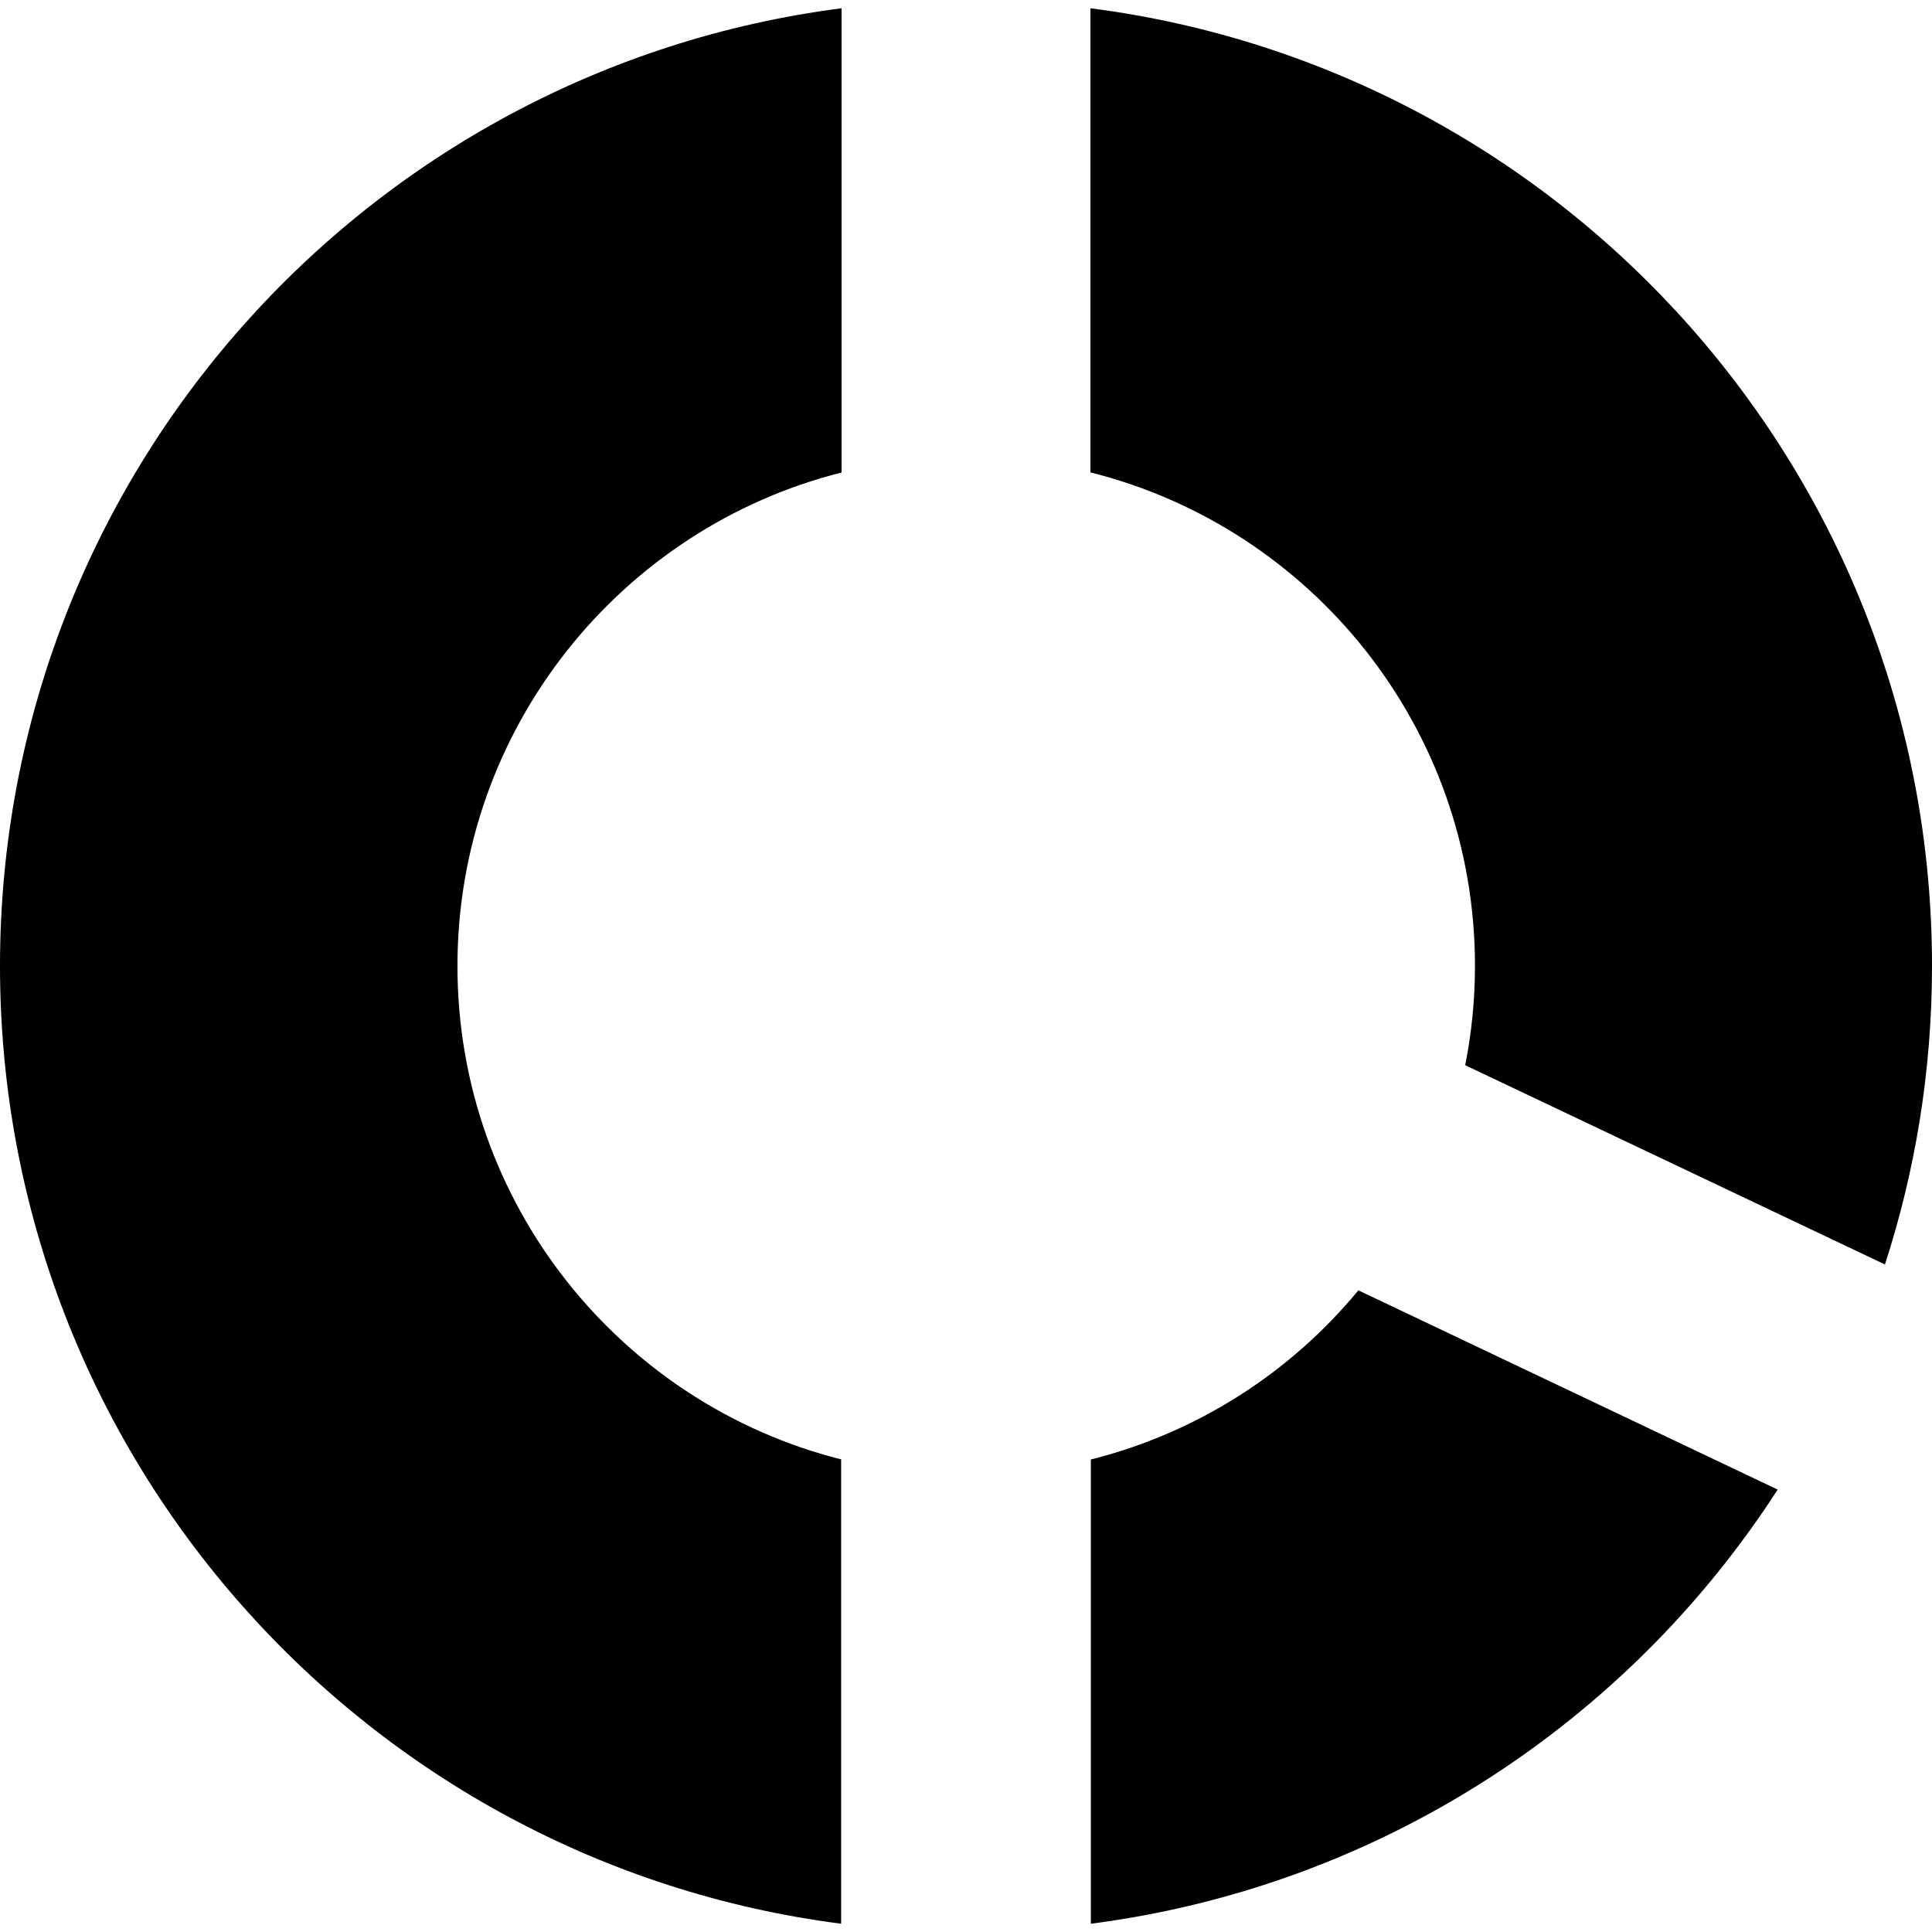
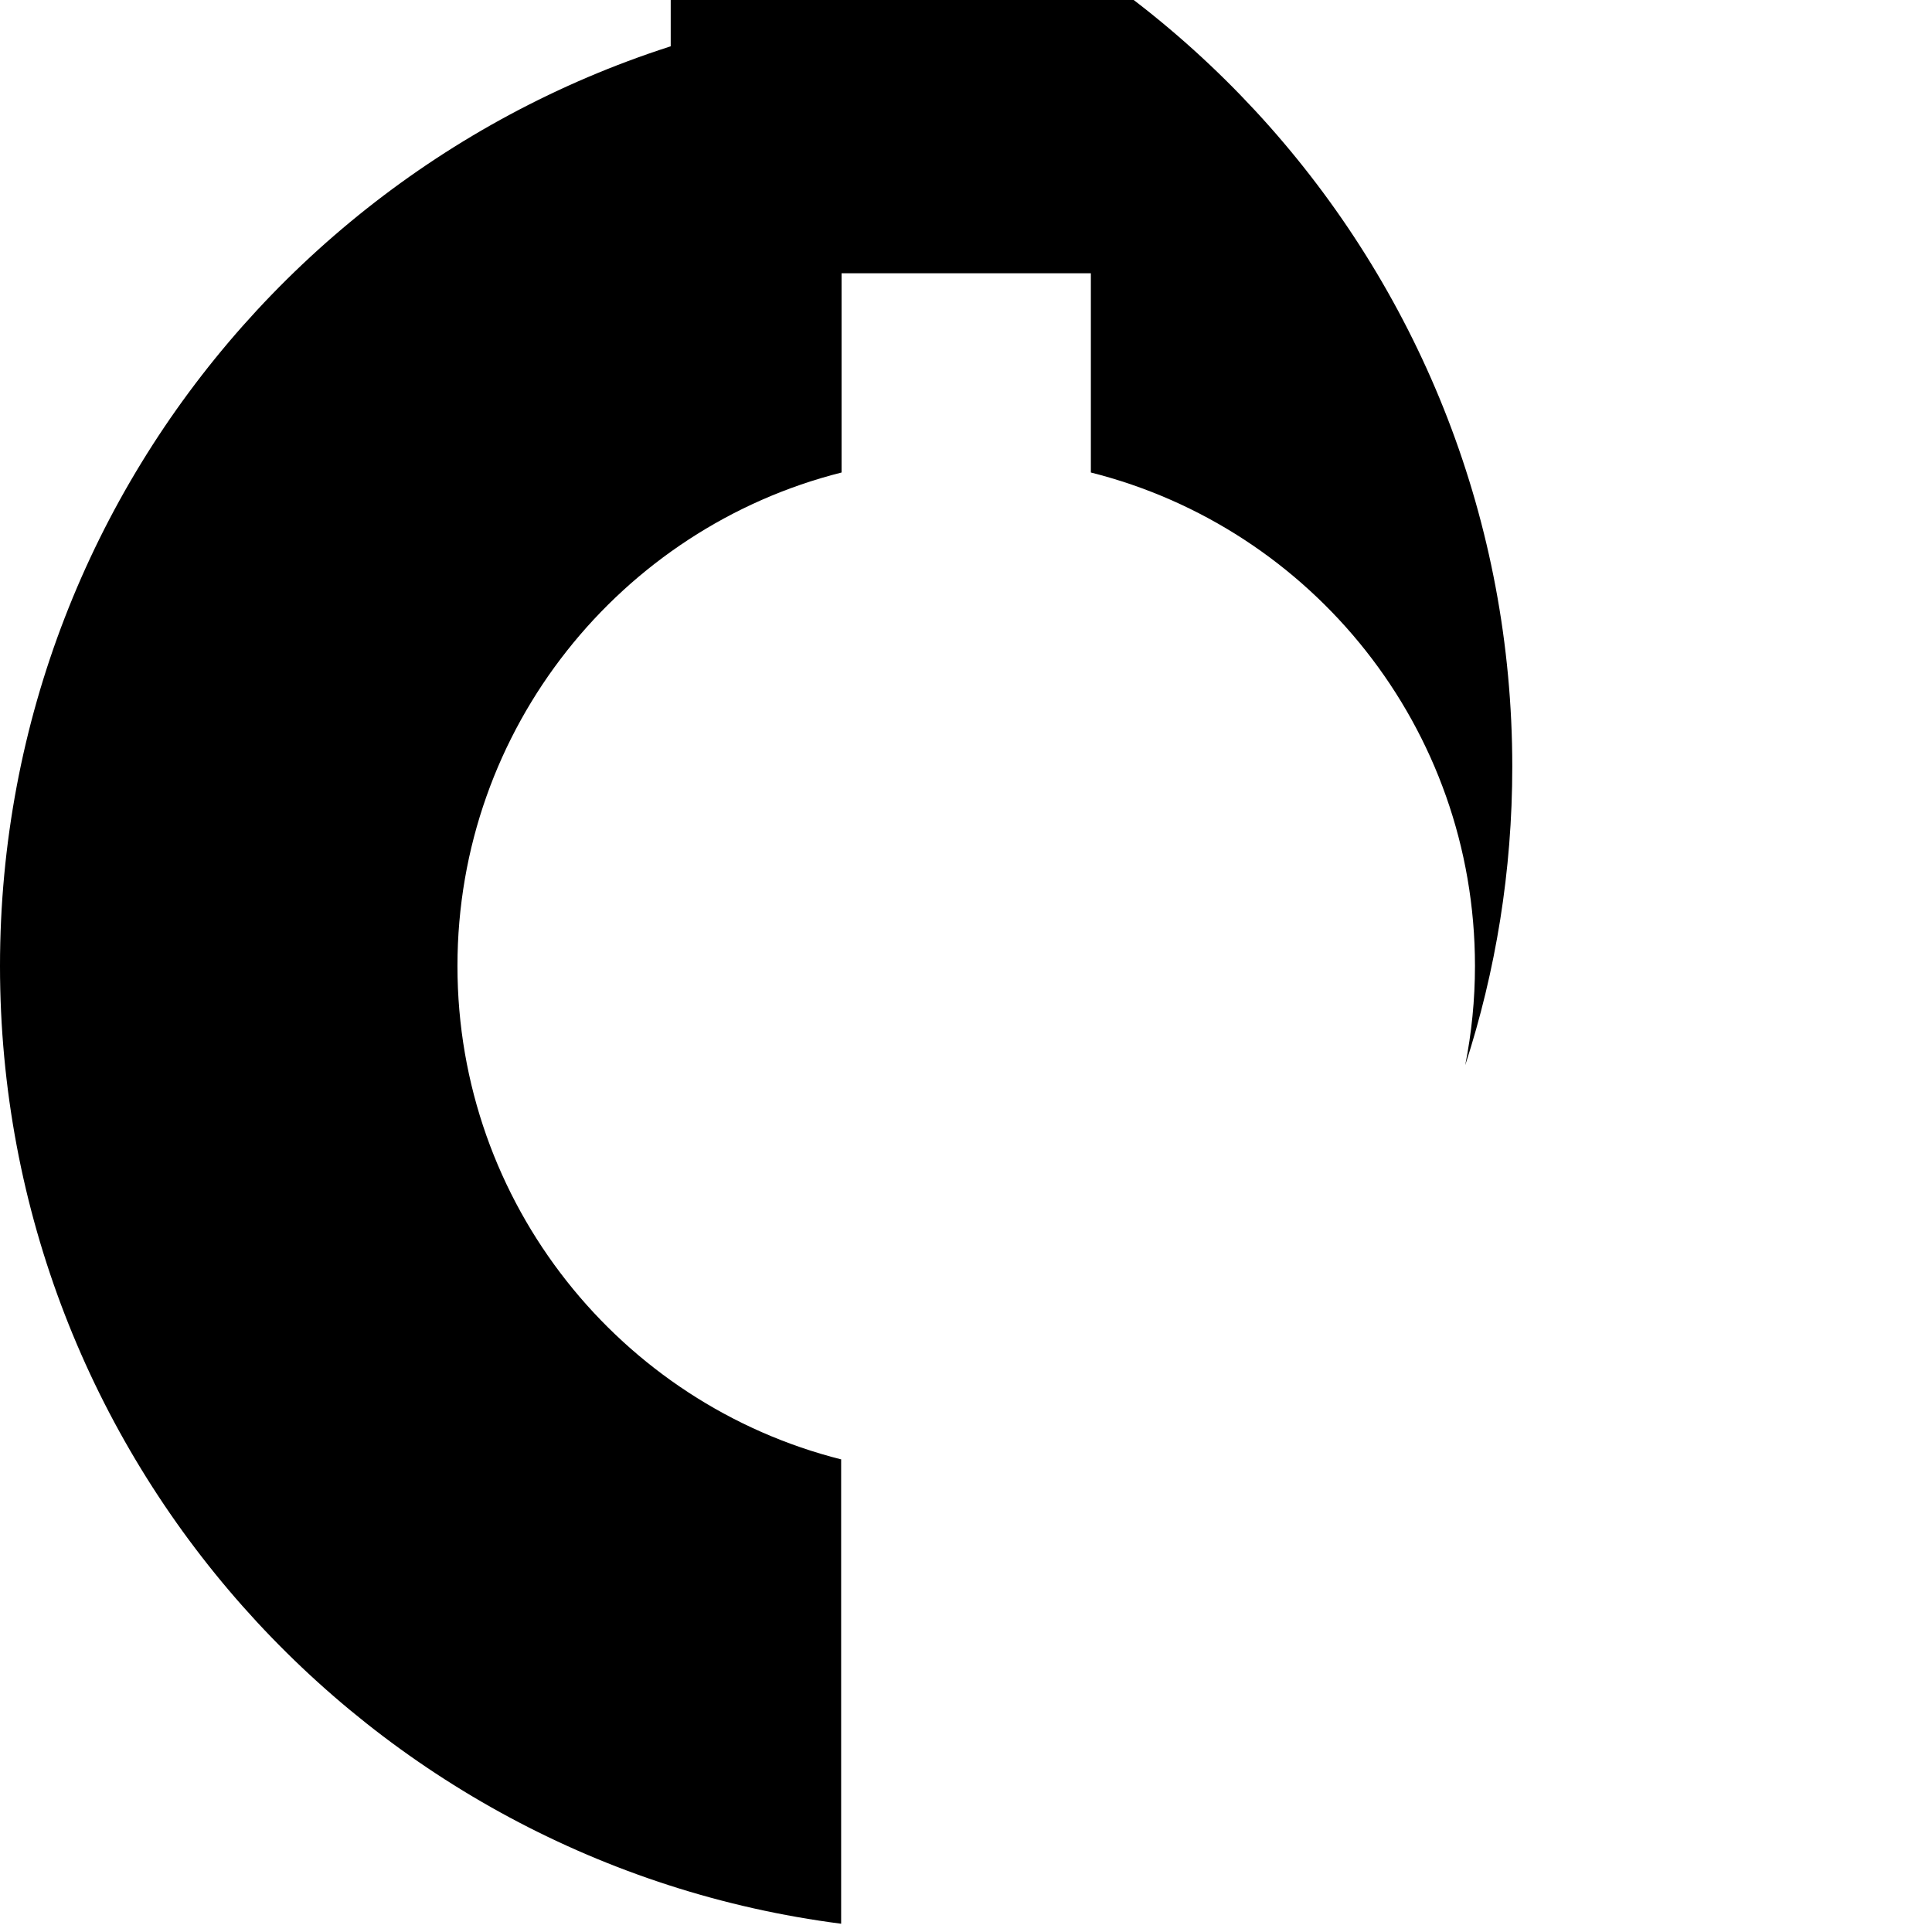
<svg xmlns="http://www.w3.org/2000/svg" version="1.1" id="Capa_1" x="0px" y="0px" viewBox="0 0 455.7 455.7" style="enable-background:new 0 0 455.7 455.7;" xml:space="preserve">
  <g>
    <g>
-       <path d="M257.3,111.45c52.1,13.1,90.6,60.2,90.6,116.4c0,8-0.8,15.8-2.3,23.4l99,47c7.2-22.2,11.1-45.8,11.1-70.4    c0-115.9-86.5-211.5-198.5-225.9v109.5H257.3z" />
+       <path d="M257.3,111.45c52.1,13.1,90.6,60.2,90.6,116.4c0,8-0.8,15.8-2.3,23.4c7.2-22.2,11.1-45.8,11.1-70.4    c0-115.9-86.5-211.5-198.5-225.9v109.5H257.3z" />
      <path d="M198.5,344.25c-52.1-13.1-90.6-60.3-90.6-116.4s38.6-103.3,90.6-116.4V1.95C86.6,16.35,0,111.95,0,227.85    s86.5,211.5,198.4,225.9v-109.5H198.5z" />
-       <path d="M320.4,304.35c-16,19.4-38,33.6-63.1,39.9v109.5c68-8.8,126.5-47.4,162-102.4L320.4,304.35z" />
    </g>
  </g>
  <g>
</g>
  <g>
</g>
  <g>
</g>
  <g>
</g>
  <g>
</g>
  <g>
</g>
  <g>
</g>
  <g>
</g>
  <g>
</g>
  <g>
</g>
  <g>
</g>
  <g>
</g>
  <g>
</g>
  <g>
</g>
  <g>
</g>
</svg>